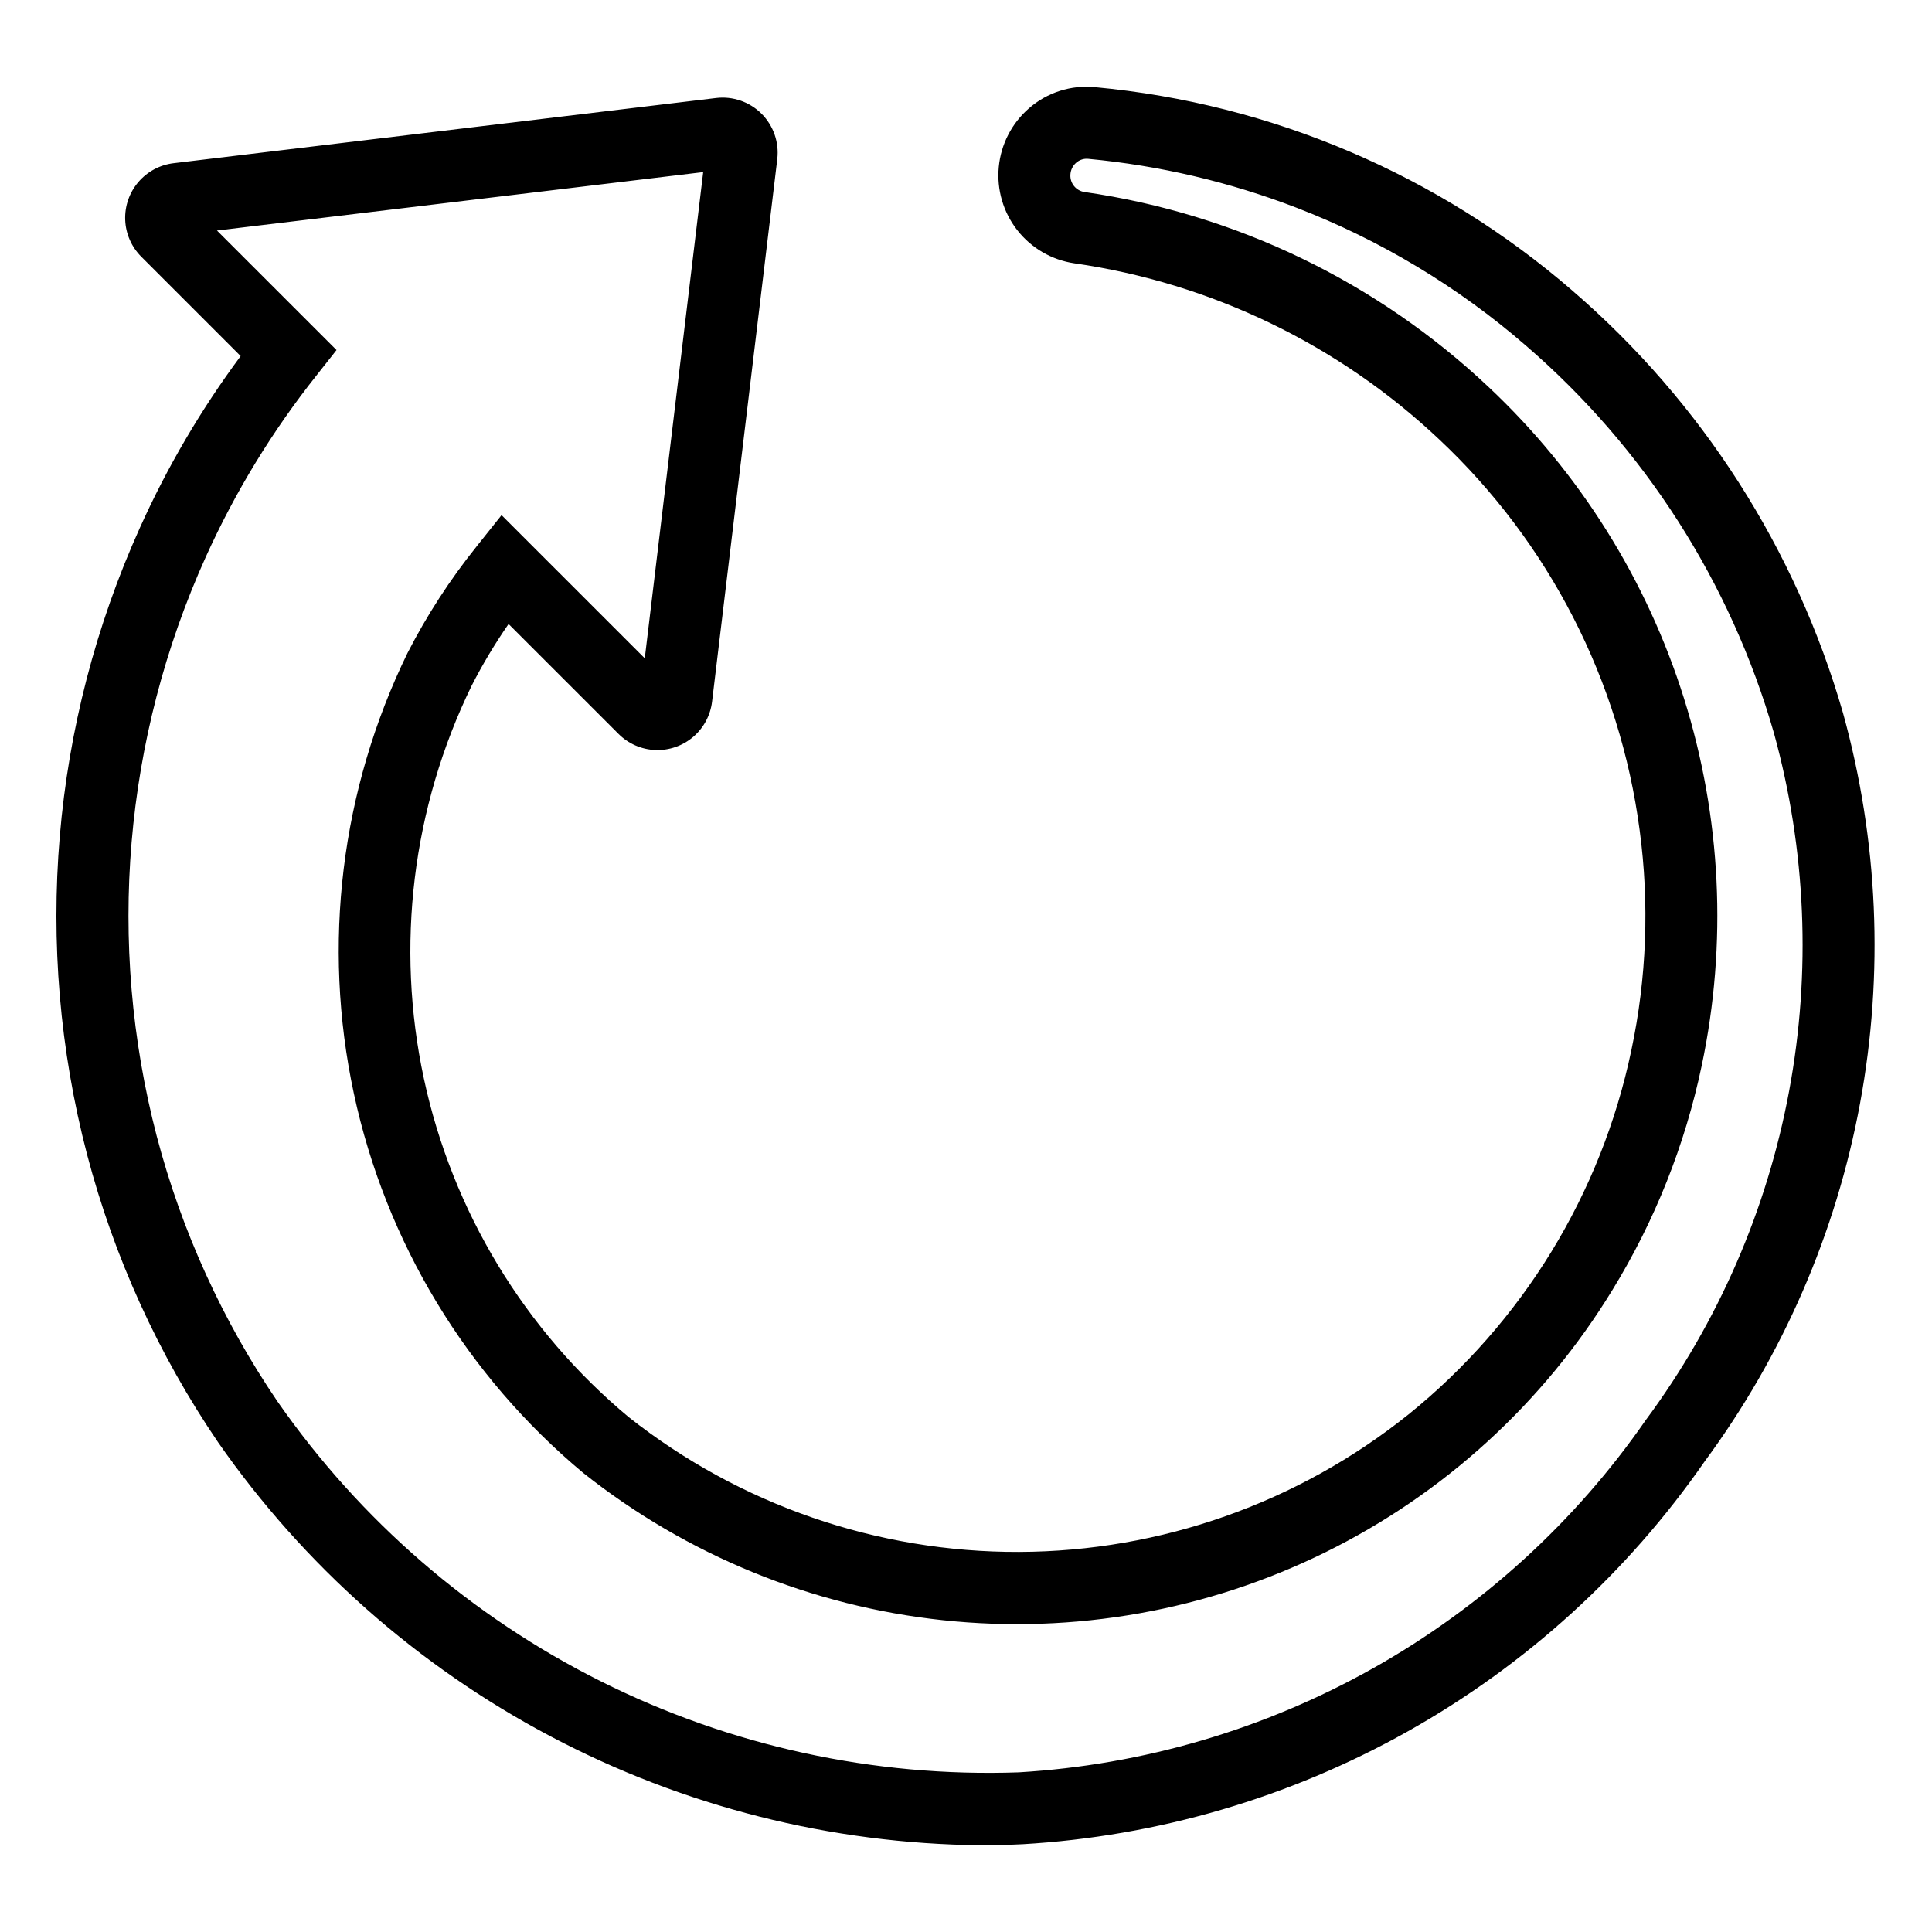
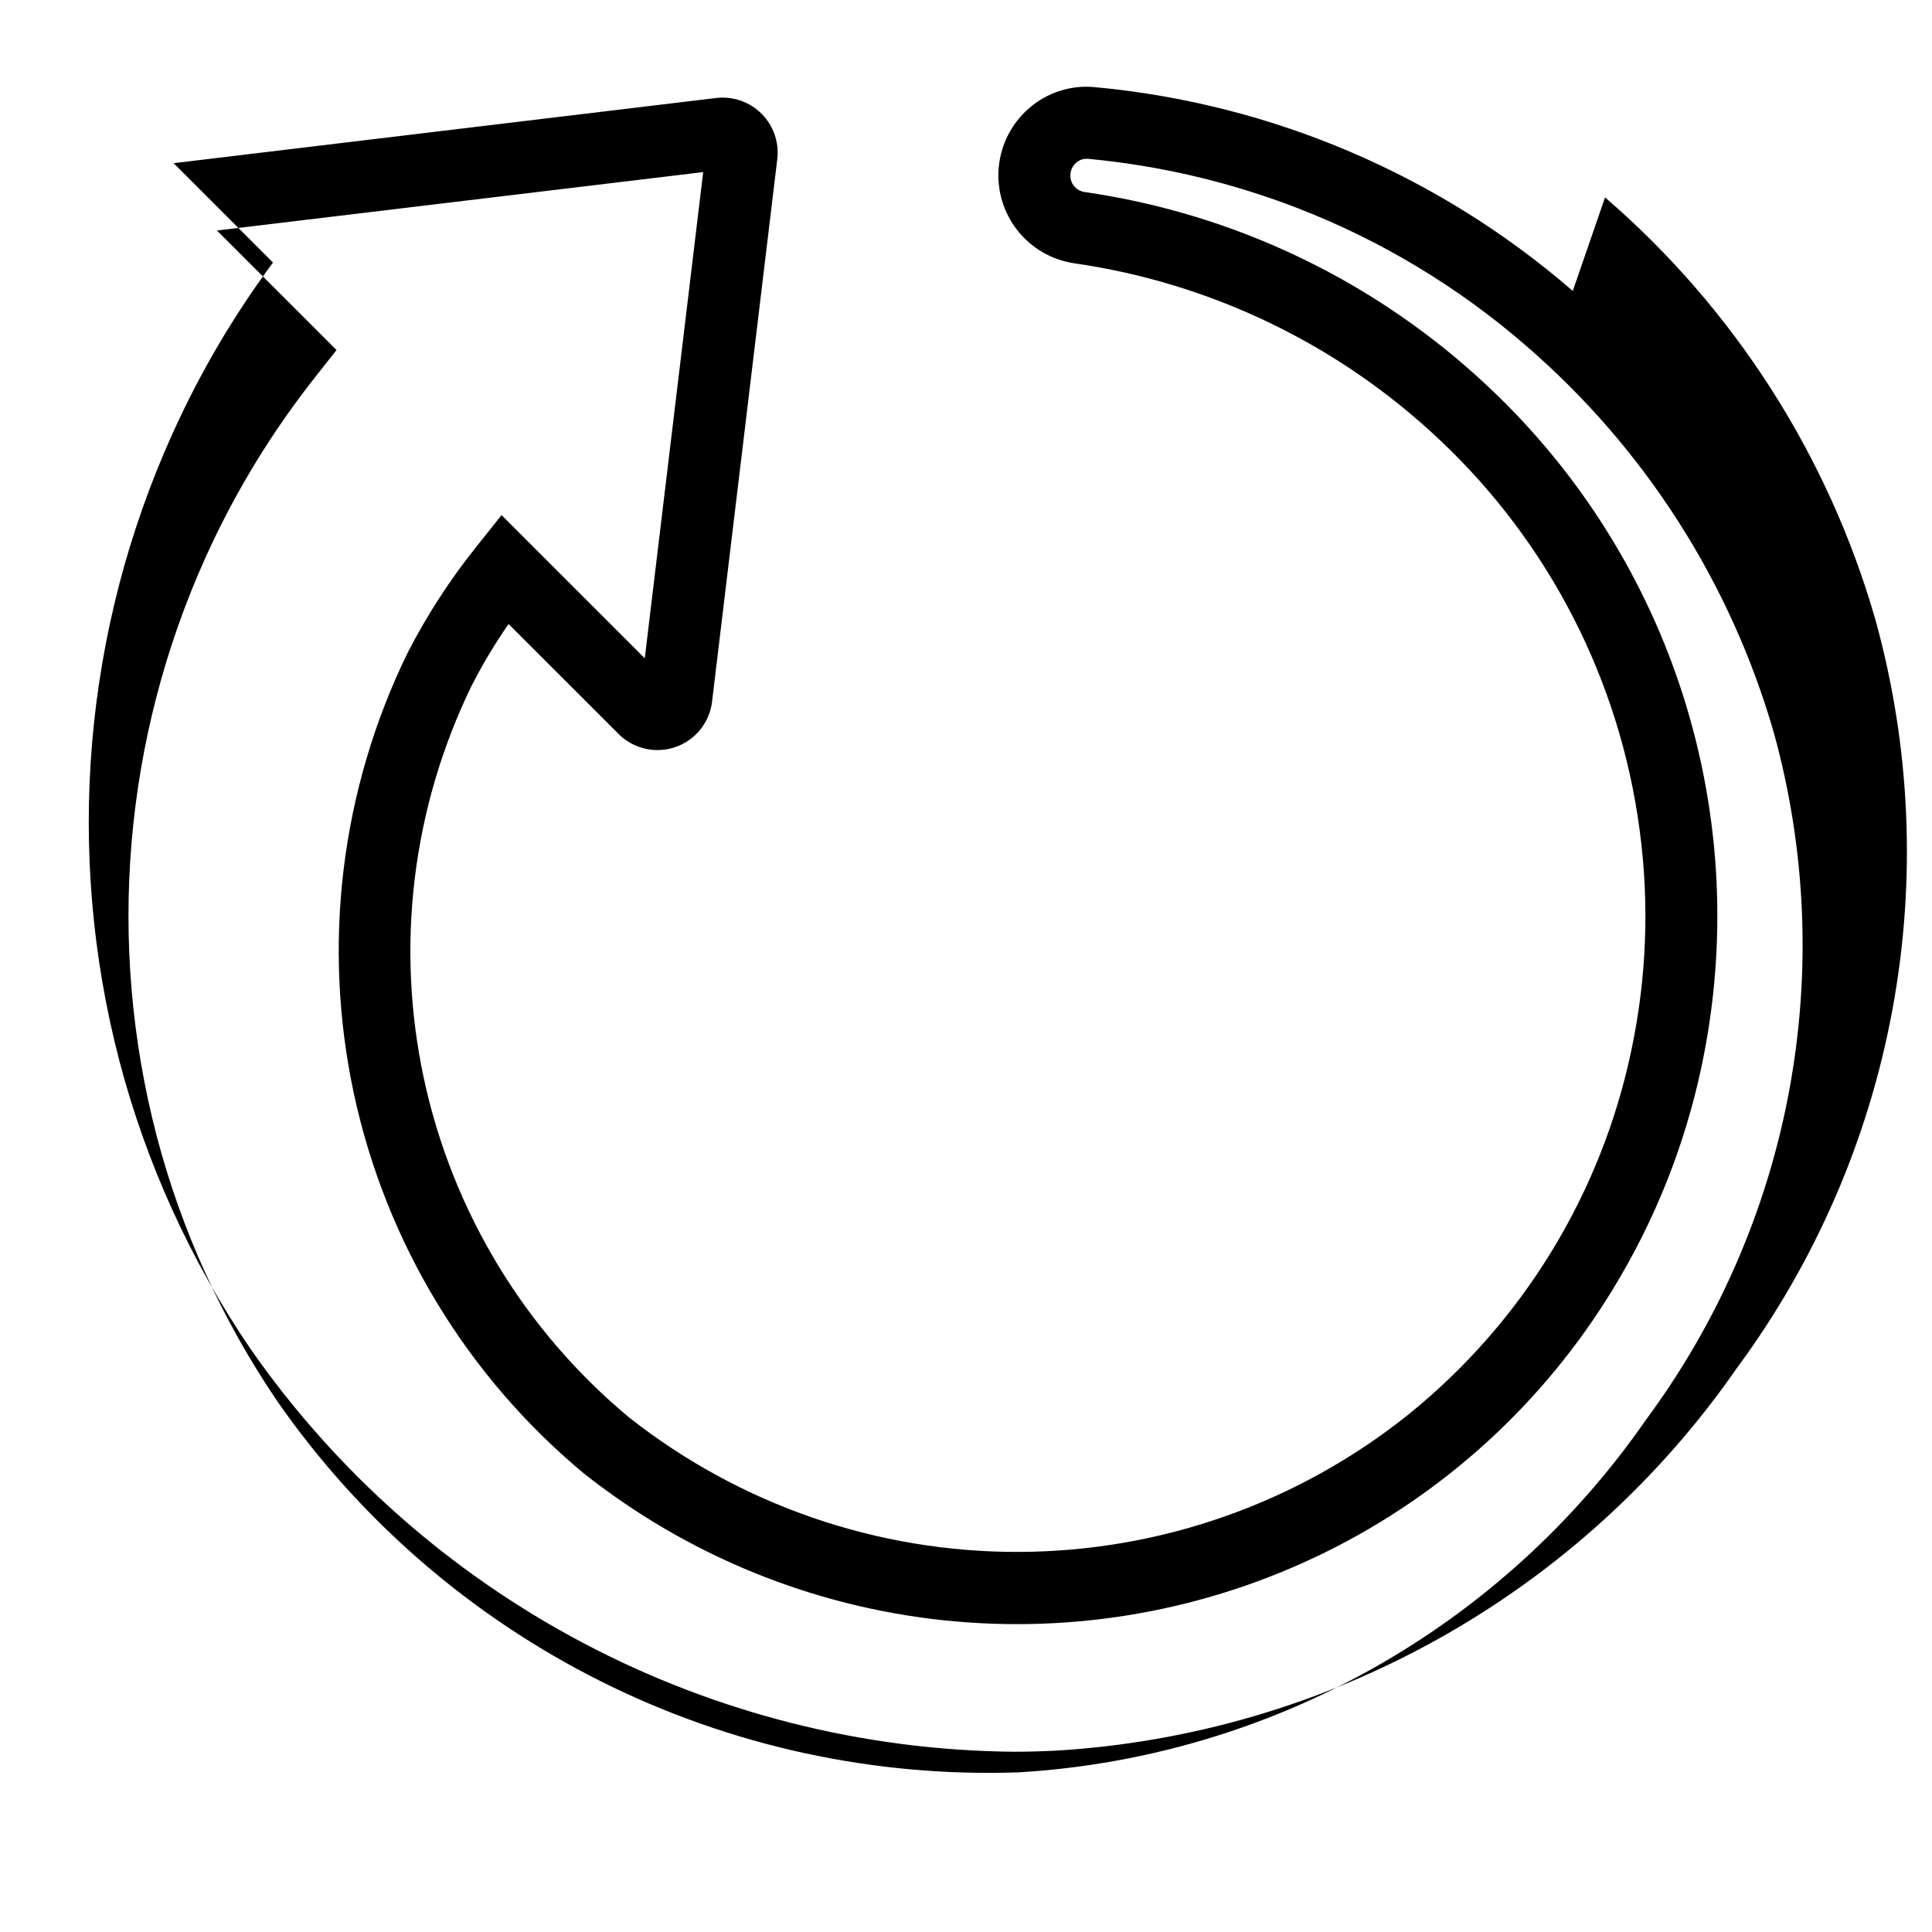
<svg xmlns="http://www.w3.org/2000/svg" fill="#000000" width="800px" height="800px" version="1.1" viewBox="144 144 512 512">
-   <path d="m560.8 221.1c-35.523-30.77-79.793-49.652-126.59-54-6.363-0.637-12.707 1.391-17.523 5.598-4.559 3.961-7.422 9.52-8 15.531-0.574 6.012 1.18 12.016 4.902 16.77 3.727 4.754 9.133 7.894 15.105 8.777 36.281 5.223 70.059 21.523 96.719 46.68 29.141 27.367 47.91 63.98 53.121 103.62 2.602 19.398 1.852 39.102-2.207 58.25-7.961 38.027-28.832 72.129-59.07 96.523-29.289 23.457-65.664 36.297-103.19 36.426-37.527 0.129-73.988-12.457-103.44-35.711-27.629-22.996-46.746-54.594-54.293-89.738-7.547-35.148-3.086-71.809 12.664-104.12 2.891-5.66 6.16-11.121 9.781-16.34l29.141 29.133v-0.004c2.59 2.598 6.062 4.121 9.727 4.269 3.66 0.148 7.246-1.09 10.039-3.465 2.789-2.379 4.582-5.719 5.019-9.359l17.281-143.76c0.531-4.445-1.008-8.883-4.172-12.047-3.168-3.16-7.609-4.695-12.051-4.16l-143.75 17.273c-3.641 0.434-6.981 2.227-9.359 5.019-2.379 2.789-3.617 6.371-3.473 10.035 0.145 3.664 1.668 7.137 4.262 9.73l26.336 26.336c-10.496 14.137-19.438 29.363-26.668 45.414-23.543 52.156-28.496 110.8-14.035 166.17 7.144 27.223 18.891 53.023 34.73 76.285 22.73 32.625 52.938 59.34 88.098 77.914 35.156 18.578 74.25 28.473 114.01 28.863 3.66 0 7.336-0.09 11.004-0.27v0.004c35.855-2.086 70.773-12.305 102.1-29.875 31.328-17.574 58.246-42.043 78.723-71.555 20.754-28.109 34.844-60.574 41.199-94.934 6.356-34.363 4.816-69.719-4.508-103.39-12.492-43.469-37.387-82.352-71.641-111.89zm19.426 299.11 0.004 0.004c-18.809 27.164-43.551 49.699-72.352 65.891-28.805 16.195-60.91 25.625-93.895 27.582-38.34 1.344-76.402-6.941-110.71-24.102-34.309-17.156-63.773-42.641-85.699-74.121-14.609-21.465-25.445-45.266-32.039-70.379-13.344-51.152-8.754-105.33 13.008-153.51 7.773-17.199 17.645-33.371 29.387-48.148l5.254-6.664-31.688-31.676 128.86-15.48-15.484 128.85-37.953-37.945-6.656 8.348 0.004 0.004c-7.027 8.75-13.145 18.195-18.266 28.184-17.668 36.211-22.68 77.301-14.234 116.7 8.445 39.398 29.859 74.824 60.82 100.61 27.426 21.766 60.469 35.293 95.285 39.012s69.969-2.523 101.38-18.008c31.406-15.48 57.766-39.562 76.02-69.445 11.266-18.344 19.289-38.496 23.711-59.566 6.801-32.285 5.184-65.777-4.703-97.254-9.883-31.477-27.699-59.883-51.734-82.484-29.527-27.867-66.941-45.934-107.13-51.727-2.246-0.32-3.875-2.305-3.75-4.57 0.051-1.23 0.602-2.383 1.527-3.191 0.891-0.785 2.066-1.156 3.242-1.027 18.891 1.777 37.449 6.133 55.156 12.949 22.207 8.562 42.758 20.914 60.742 36.504 31.449 27.113 54.309 62.809 65.777 102.71 8.52 30.914 9.895 63.355 4.027 94.879-5.867 31.523-18.828 61.297-37.898 87.074z" />
+   <path d="m560.8 221.1c-35.523-30.77-79.793-49.652-126.59-54-6.363-0.637-12.707 1.391-17.523 5.598-4.559 3.961-7.422 9.52-8 15.531-0.574 6.012 1.18 12.016 4.902 16.77 3.727 4.754 9.133 7.894 15.105 8.777 36.281 5.223 70.059 21.523 96.719 46.68 29.141 27.367 47.91 63.98 53.121 103.62 2.602 19.398 1.852 39.102-2.207 58.25-7.961 38.027-28.832 72.129-59.07 96.523-29.289 23.457-65.664 36.297-103.19 36.426-37.527 0.129-73.988-12.457-103.44-35.711-27.629-22.996-46.746-54.594-54.293-89.738-7.547-35.148-3.086-71.809 12.664-104.12 2.891-5.66 6.16-11.121 9.781-16.34l29.141 29.133v-0.004c2.59 2.598 6.062 4.121 9.727 4.269 3.66 0.148 7.246-1.09 10.039-3.465 2.789-2.379 4.582-5.719 5.019-9.359l17.281-143.76c0.531-4.445-1.008-8.883-4.172-12.047-3.168-3.16-7.609-4.695-12.051-4.16l-143.75 17.273l26.336 26.336c-10.496 14.137-19.438 29.363-26.668 45.414-23.543 52.156-28.496 110.8-14.035 166.17 7.144 27.223 18.891 53.023 34.73 76.285 22.73 32.625 52.938 59.34 88.098 77.914 35.156 18.578 74.25 28.473 114.01 28.863 3.66 0 7.336-0.09 11.004-0.27v0.004c35.855-2.086 70.773-12.305 102.1-29.875 31.328-17.574 58.246-42.043 78.723-71.555 20.754-28.109 34.844-60.574 41.199-94.934 6.356-34.363 4.816-69.719-4.508-103.39-12.492-43.469-37.387-82.352-71.641-111.89zm19.426 299.11 0.004 0.004c-18.809 27.164-43.551 49.699-72.352 65.891-28.805 16.195-60.91 25.625-93.895 27.582-38.34 1.344-76.402-6.941-110.71-24.102-34.309-17.156-63.773-42.641-85.699-74.121-14.609-21.465-25.445-45.266-32.039-70.379-13.344-51.152-8.754-105.33 13.008-153.51 7.773-17.199 17.645-33.371 29.387-48.148l5.254-6.664-31.688-31.676 128.86-15.48-15.484 128.85-37.953-37.945-6.656 8.348 0.004 0.004c-7.027 8.75-13.145 18.195-18.266 28.184-17.668 36.211-22.68 77.301-14.234 116.7 8.445 39.398 29.859 74.824 60.82 100.61 27.426 21.766 60.469 35.293 95.285 39.012s69.969-2.523 101.38-18.008c31.406-15.48 57.766-39.562 76.02-69.445 11.266-18.344 19.289-38.496 23.711-59.566 6.801-32.285 5.184-65.777-4.703-97.254-9.883-31.477-27.699-59.883-51.734-82.484-29.527-27.867-66.941-45.934-107.13-51.727-2.246-0.32-3.875-2.305-3.75-4.57 0.051-1.23 0.602-2.383 1.527-3.191 0.891-0.785 2.066-1.156 3.242-1.027 18.891 1.777 37.449 6.133 55.156 12.949 22.207 8.562 42.758 20.914 60.742 36.504 31.449 27.113 54.309 62.809 65.777 102.71 8.52 30.914 9.895 63.355 4.027 94.879-5.867 31.523-18.828 61.297-37.898 87.074z" />
</svg>